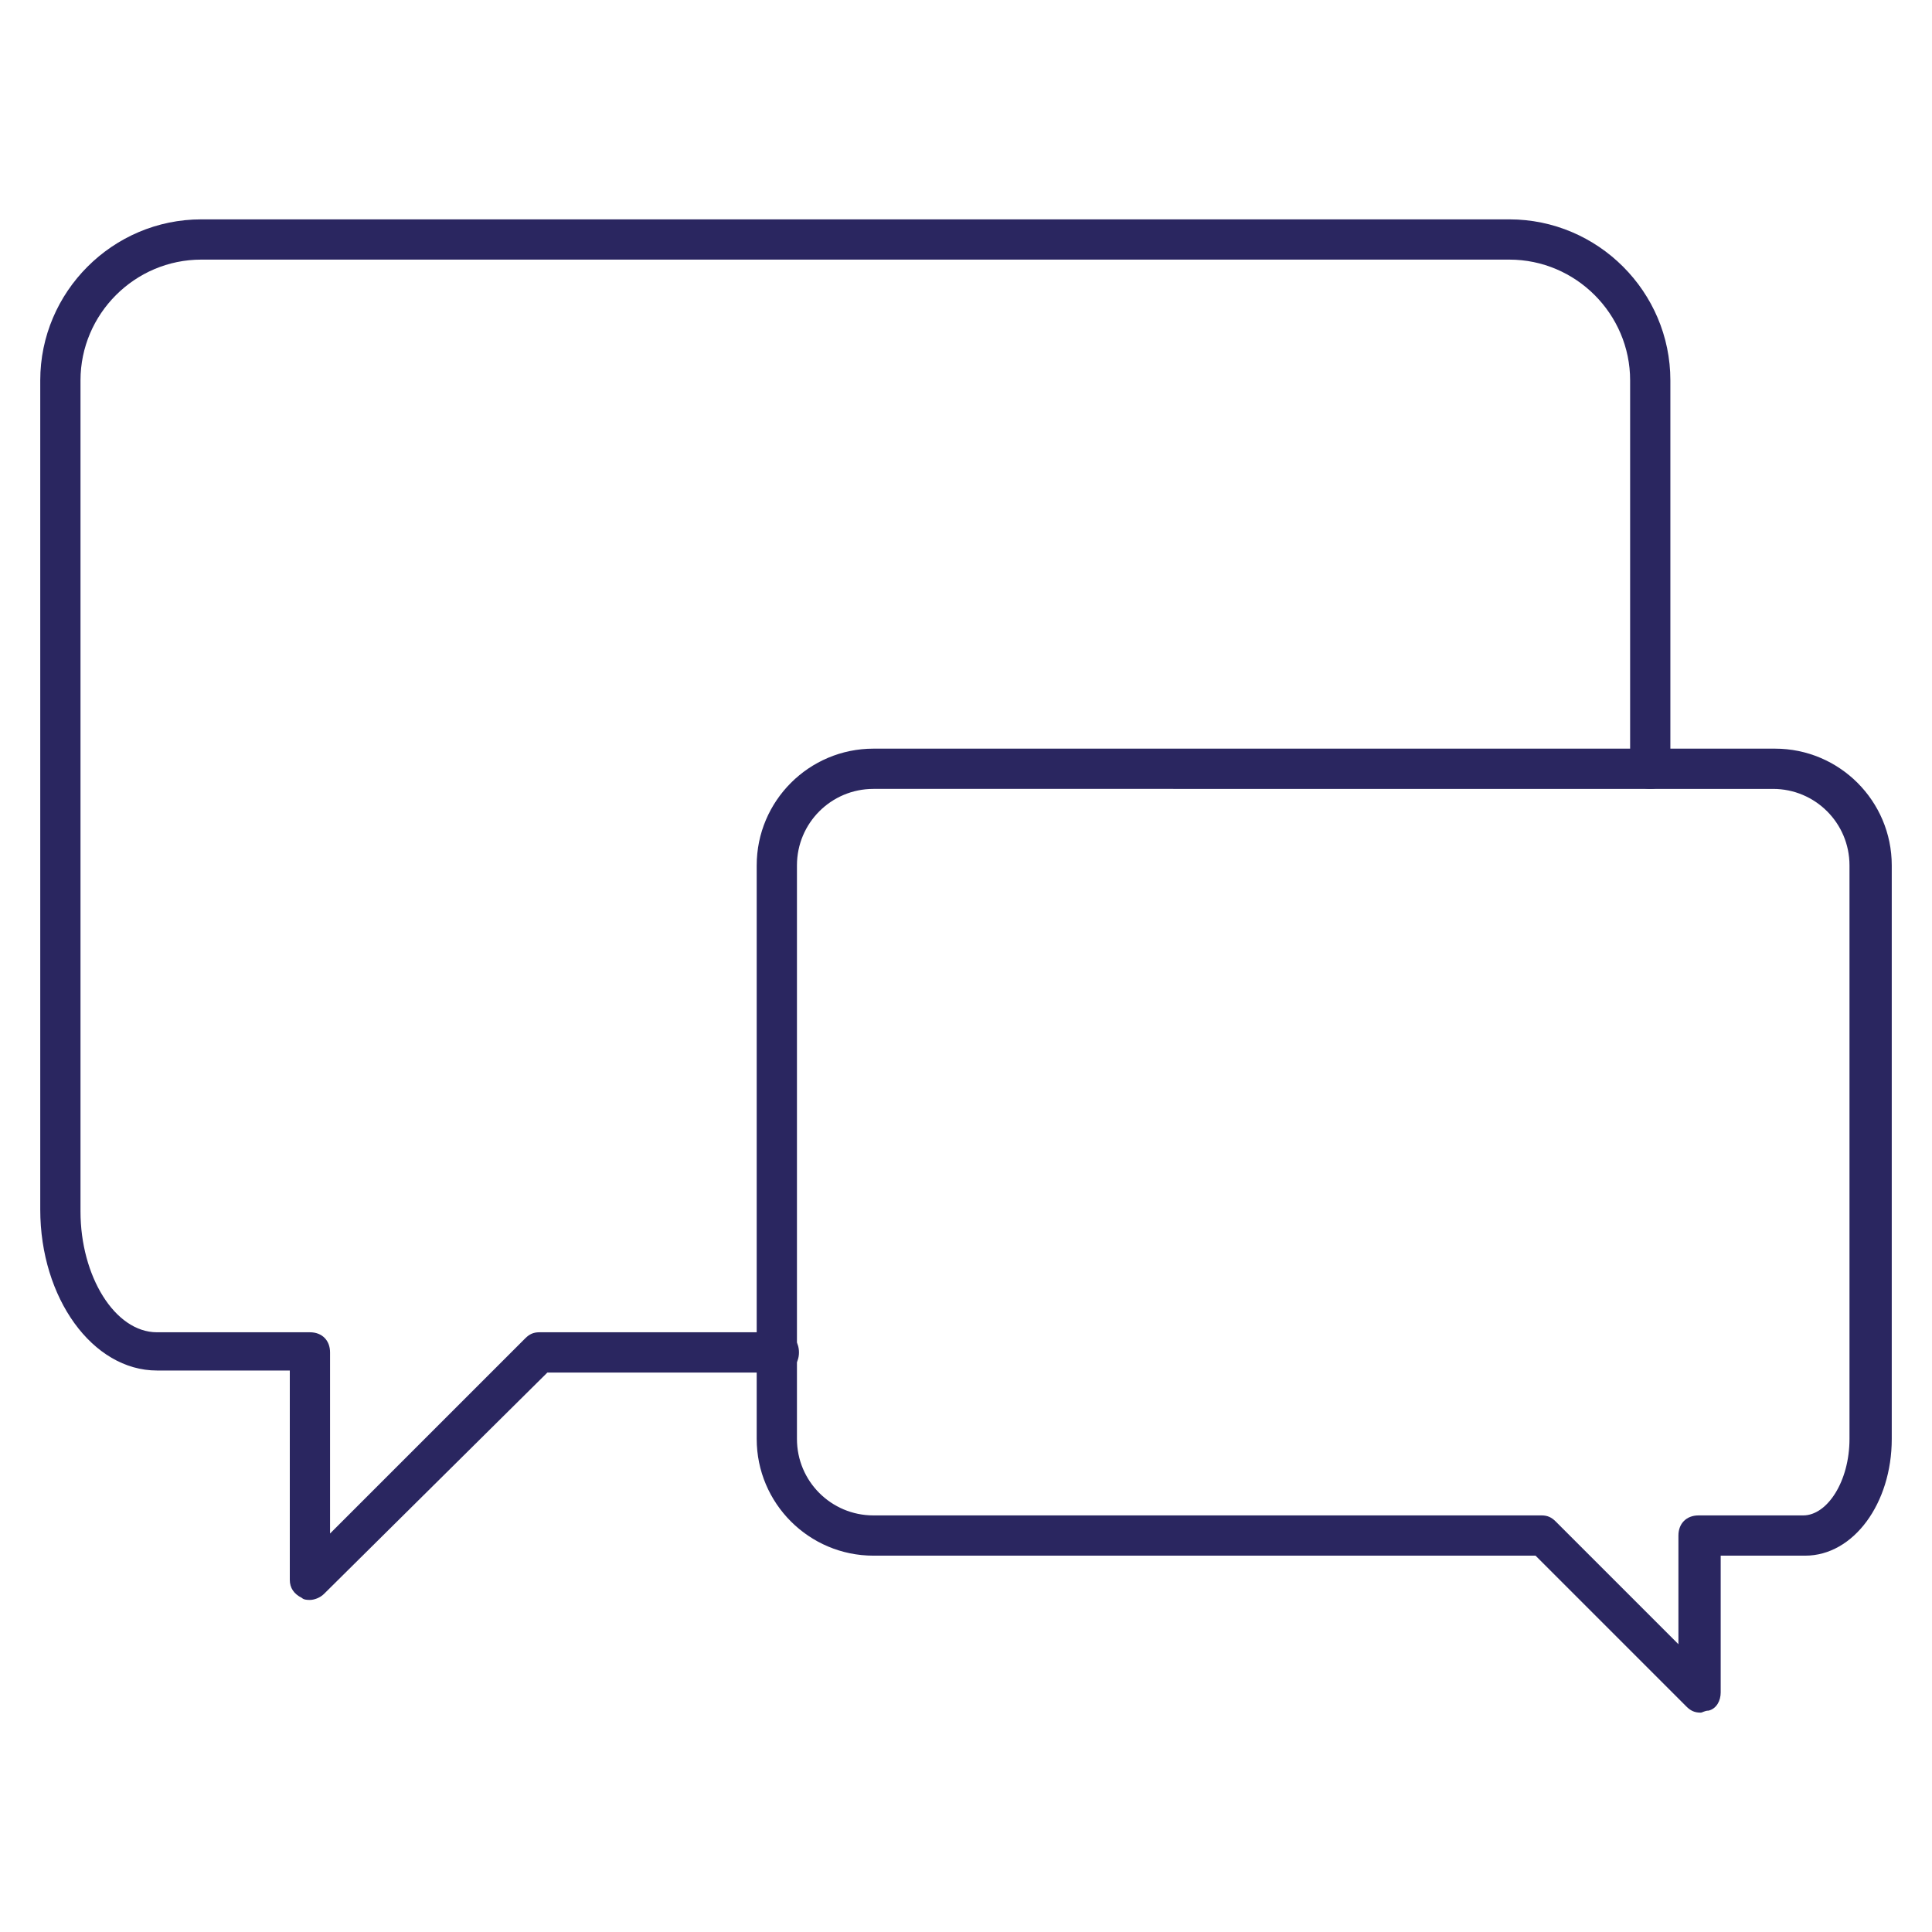
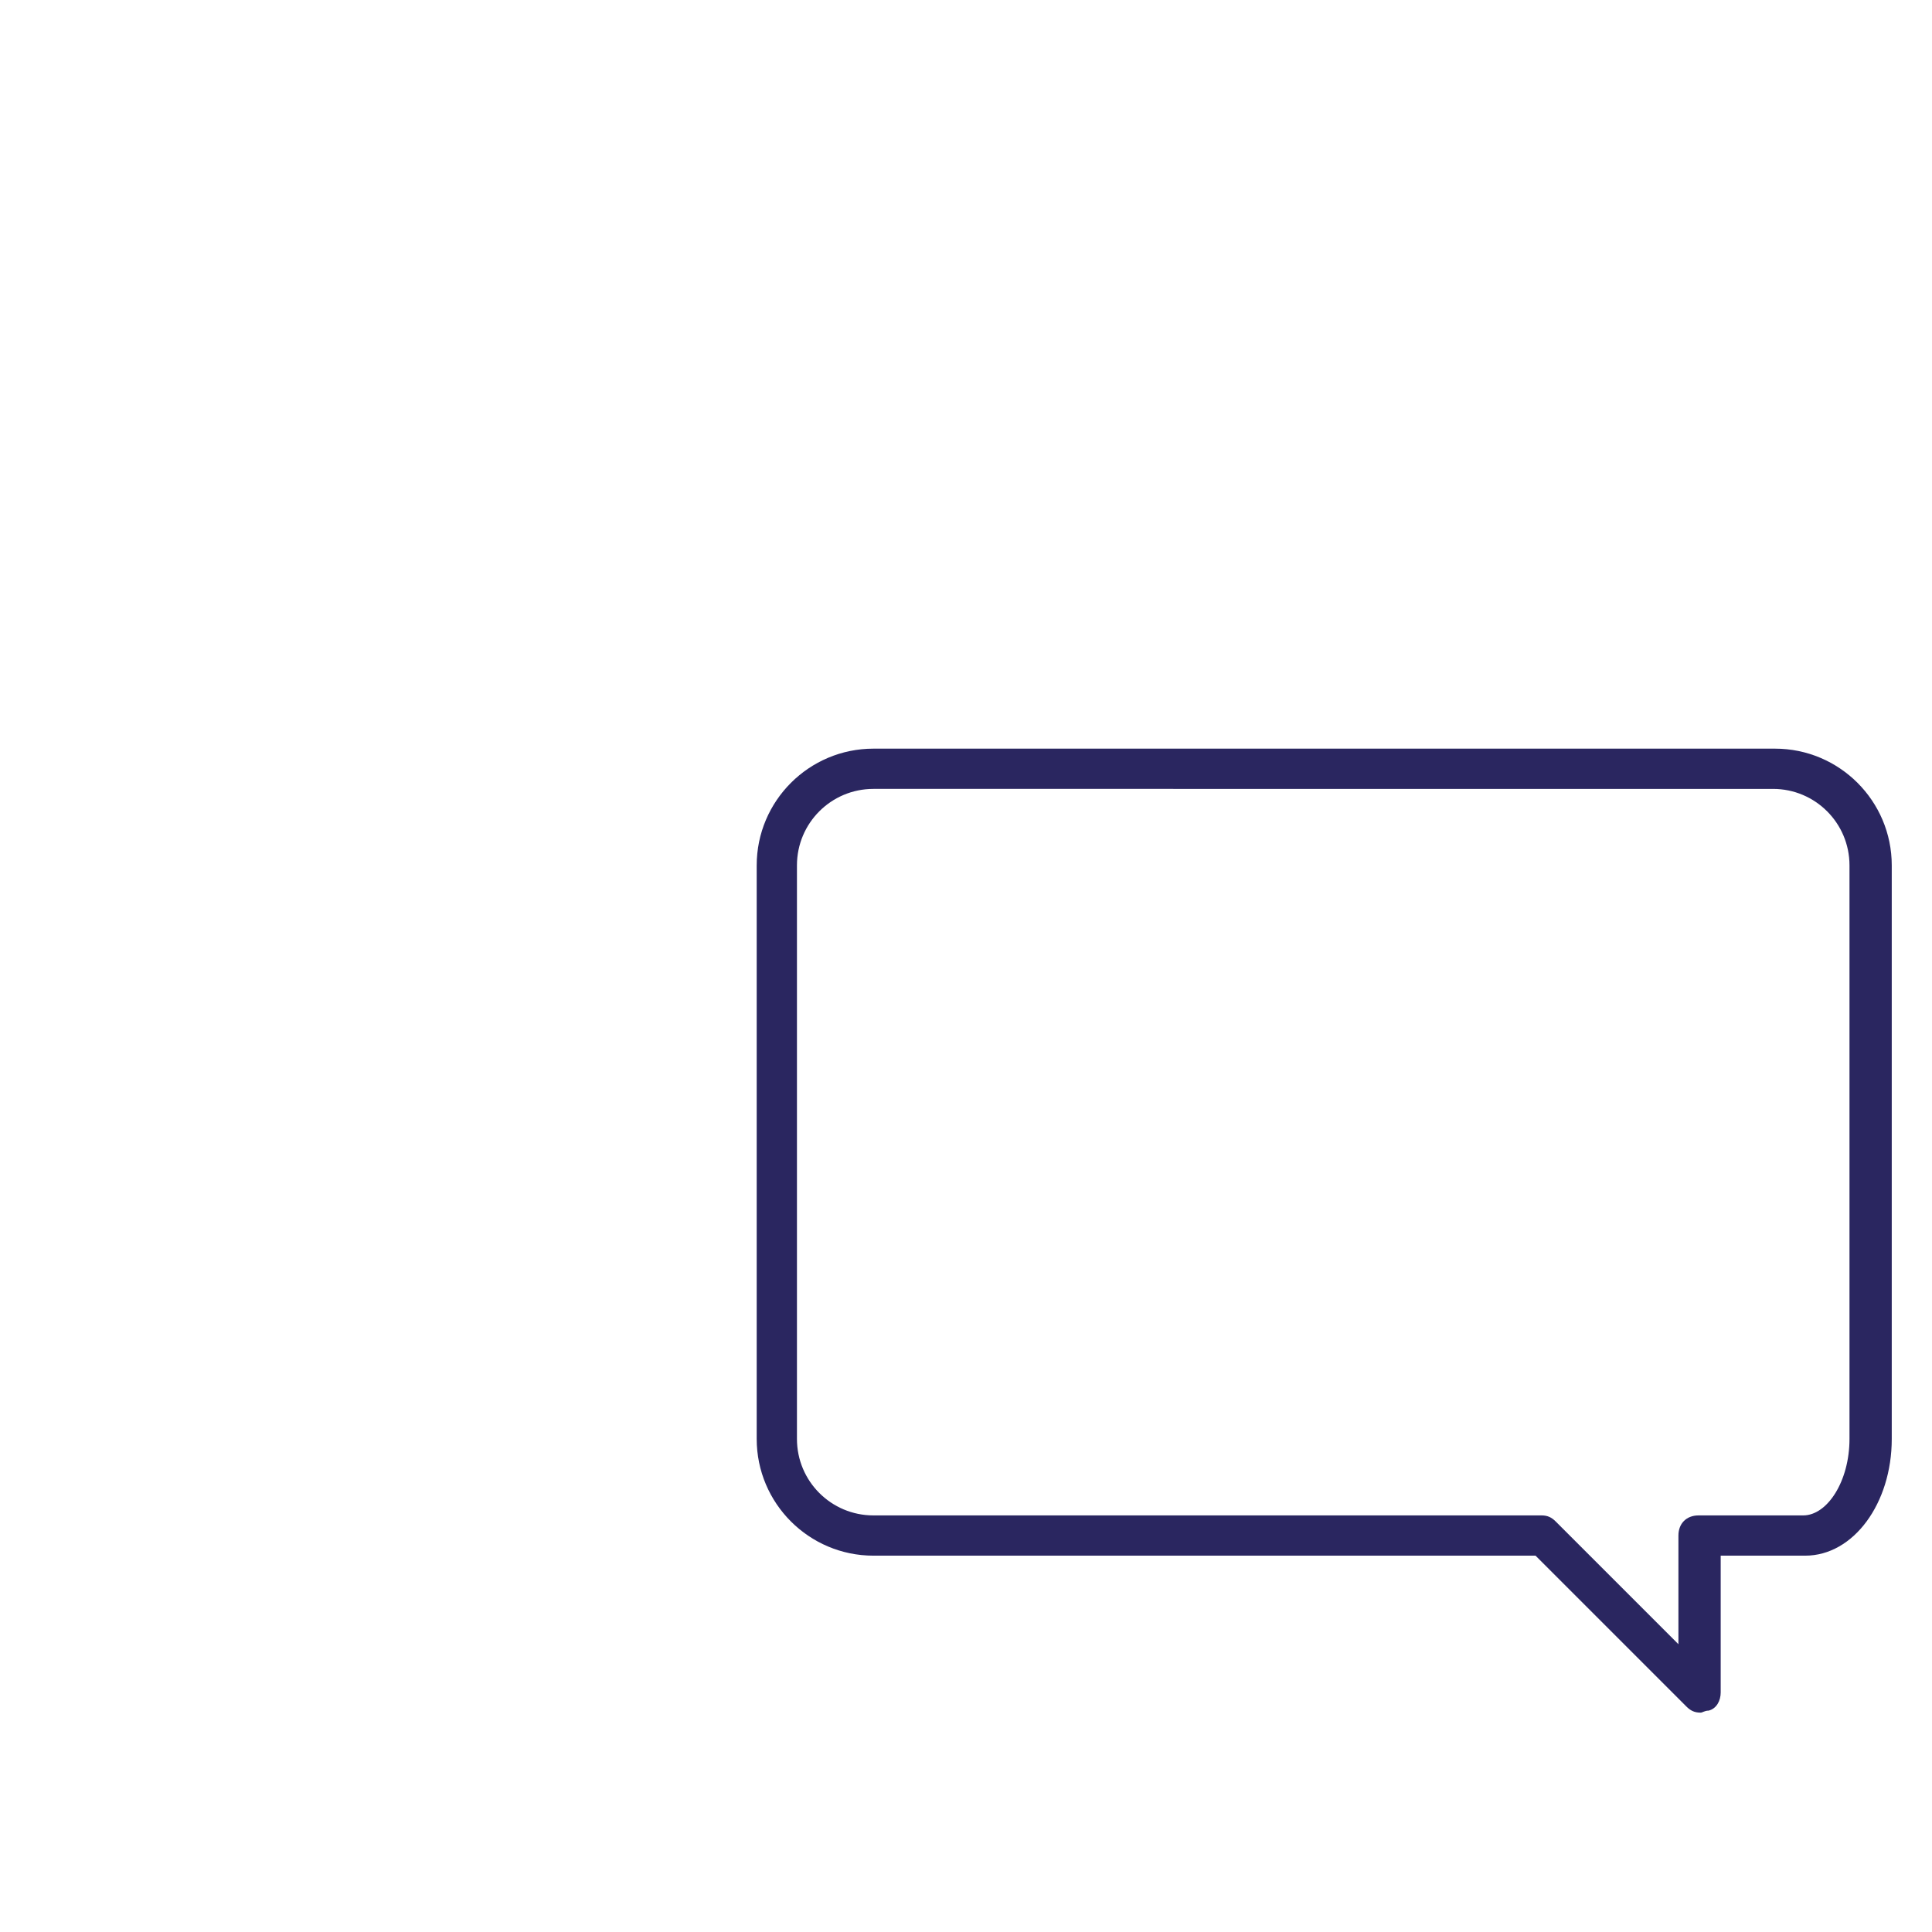
<svg xmlns="http://www.w3.org/2000/svg" version="1.1" id="Layer_1" x="0px" y="0px" viewBox="0 0 96 96" style="enable-background:new 0 0 96 96;" xml:space="preserve">
  <style type="text/css">
	.st0{fill:#2A2660;}
</style>
  <g>
    <g>
      <g>
        <g>
-           <path class="st0" d="M15.4,79.5c-0.1,0-0.3,0-0.4-0.1c-0.4-0.2-0.6-0.5-0.6-0.9V68.1H7.8c-3.2,0-5.8-3.6-5.8-8V18.9      c0-4.4,3.6-8,8-8h65c4.4,0,8,3.6,8,8v19.3c0,0.6-0.4,1-1,1c-0.6,0-1-0.4-1-1V18.9c0-3.3-2.7-6-6-6h-65c-3.3,0-6,2.7-6,6v41.3      c0,3.2,1.7,6,3.8,6h7.6c0.6,0,1,0.4,1,1v9l9.7-9.7c0.2-0.2,0.4-0.3,0.7-0.3h11.9c0.6,0,1,0.4,1,1s-0.4,1-1,1H27.2L16.1,79.2      C15.9,79.4,15.6,79.5,15.4,79.5z" />
-         </g>
+           </g>
      </g>
    </g>
    <g>
      <g>
        <path class="st0" d="M84.5,85.1c-0.3,0-0.5-0.1-0.7-0.3l-7.5-7.5H43.4c-3.2,0-5.8-2.6-5.8-5.8V43c0-3.2,2.6-5.8,5.8-5.8h44.8     c3.2,0,5.8,2.6,5.8,5.8v28.5c0,3.2-1.9,5.8-4.3,5.8h-4.2v6.8c0,0.4-0.2,0.8-0.6,0.9C84.7,85,84.6,85.1,84.5,85.1z M43.4,39.2     c-2.1,0-3.8,1.7-3.8,3.8v28.5c0,2.1,1.7,3.8,3.8,3.8h33.2c0.3,0,0.5,0.1,0.7,0.3l6.1,6.1v-5.4c0-0.6,0.4-1,1-1h5.2     c1.2,0,2.3-1.7,2.3-3.8V43c0-2.1-1.7-3.8-3.8-3.8H43.4z" />
      </g>
    </g>
  </g>
</svg>